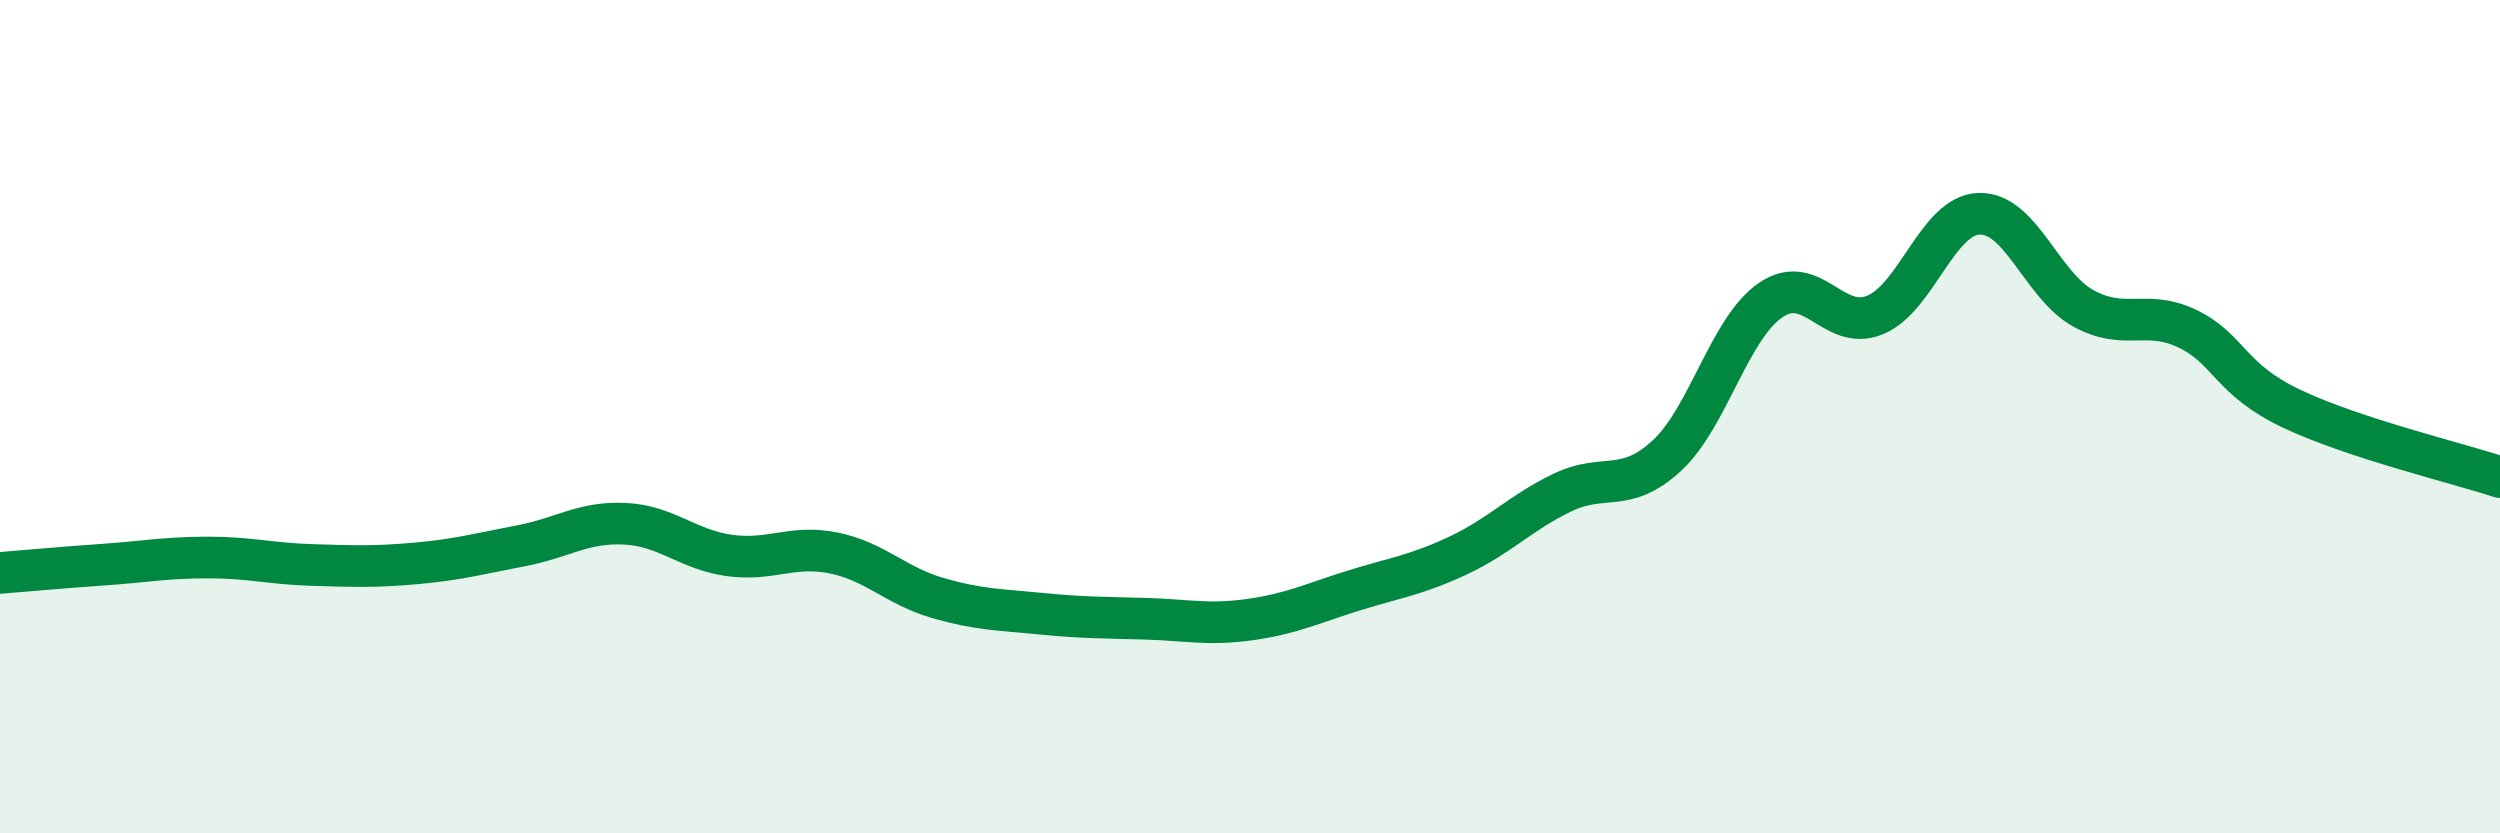
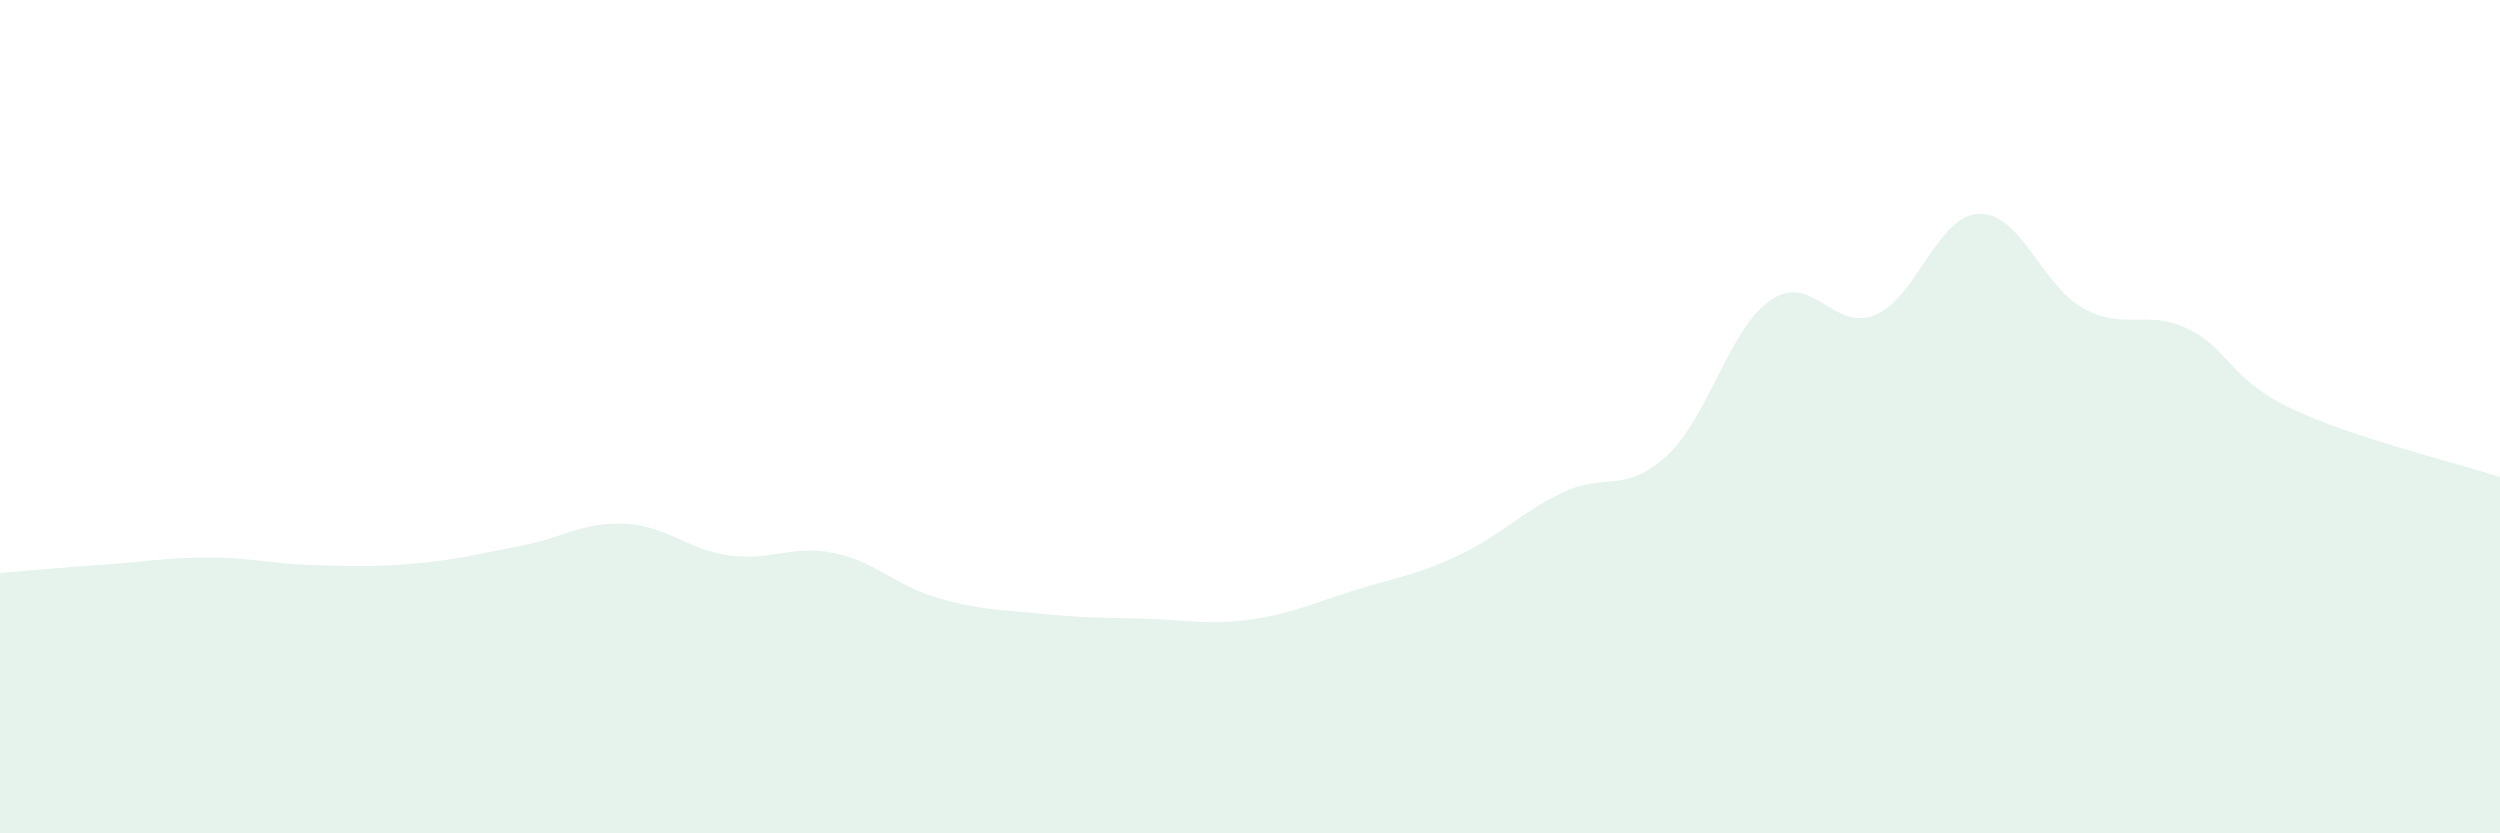
<svg xmlns="http://www.w3.org/2000/svg" width="60" height="20" viewBox="0 0 60 20">
  <path d="M 0,13.75 C 0.5,13.71 1.5,13.62 2.5,13.55 C 3.5,13.48 4,13.38 5,13.38 C 6,13.38 6.5,13.53 7.5,13.56 C 8.5,13.59 9,13.61 10,13.52 C 11,13.43 11.5,13.29 12.5,13.1 C 13.5,12.91 14,12.52 15,12.57 C 16,12.62 16.5,13.19 17.5,13.33 C 18.5,13.47 19,13.07 20,13.27 C 21,13.47 21.5,14.06 22.5,14.35 C 23.5,14.64 24,14.63 25,14.73 C 26,14.83 26.5,14.82 27.5,14.85 C 28.5,14.88 29,15.01 30,14.87 C 31,14.73 31.5,14.48 32.5,14.17 C 33.5,13.86 34,13.8 35,13.33 C 36,12.86 36.5,12.3 37.5,11.82 C 38.5,11.34 39,11.86 40,10.94 C 41,10.02 41.5,7.88 42.5,7.2 C 43.5,6.52 44,7.97 45,7.56 C 46,7.15 46.5,5.16 47.5,5.13 C 48.5,5.1 49,6.85 50,7.4 C 51,7.95 51.5,7.41 52.5,7.89 C 53.5,8.37 53.5,9.1 55,9.81 C 56.5,10.52 59,11.12 60,11.45L60 20L0 20Z" fill="#008740" opacity="0.1" stroke-linecap="round" stroke-linejoin="round" />
-   <path d="M 0,13.75 C 0.5,13.71 1.5,13.62 2.5,13.55 C 3.5,13.48 4,13.38 5,13.38 C 6,13.38 6.5,13.53 7.5,13.56 C 8.5,13.59 9,13.61 10,13.52 C 11,13.43 11.5,13.29 12.5,13.1 C 13.5,12.91 14,12.52 15,12.57 C 16,12.62 16.5,13.19 17.5,13.33 C 18.5,13.47 19,13.07 20,13.27 C 21,13.47 21.5,14.06 22.5,14.35 C 23.5,14.64 24,14.63 25,14.73 C 26,14.83 26.5,14.82 27.5,14.85 C 28.5,14.88 29,15.01 30,14.87 C 31,14.73 31.5,14.48 32.5,14.17 C 33.5,13.86 34,13.8 35,13.33 C 36,12.86 36.5,12.3 37.5,11.82 C 38.5,11.34 39,11.86 40,10.94 C 41,10.02 41.5,7.88 42.5,7.2 C 43.5,6.52 44,7.97 45,7.56 C 46,7.15 46.5,5.16 47.5,5.13 C 48.5,5.1 49,6.85 50,7.4 C 51,7.95 51.5,7.41 52.5,7.89 C 53.5,8.37 53.5,9.1 55,9.81 C 56.5,10.52 59,11.12 60,11.45" stroke="#008740" stroke-width="1" fill="none" stroke-linecap="round" stroke-linejoin="round" />
</svg>